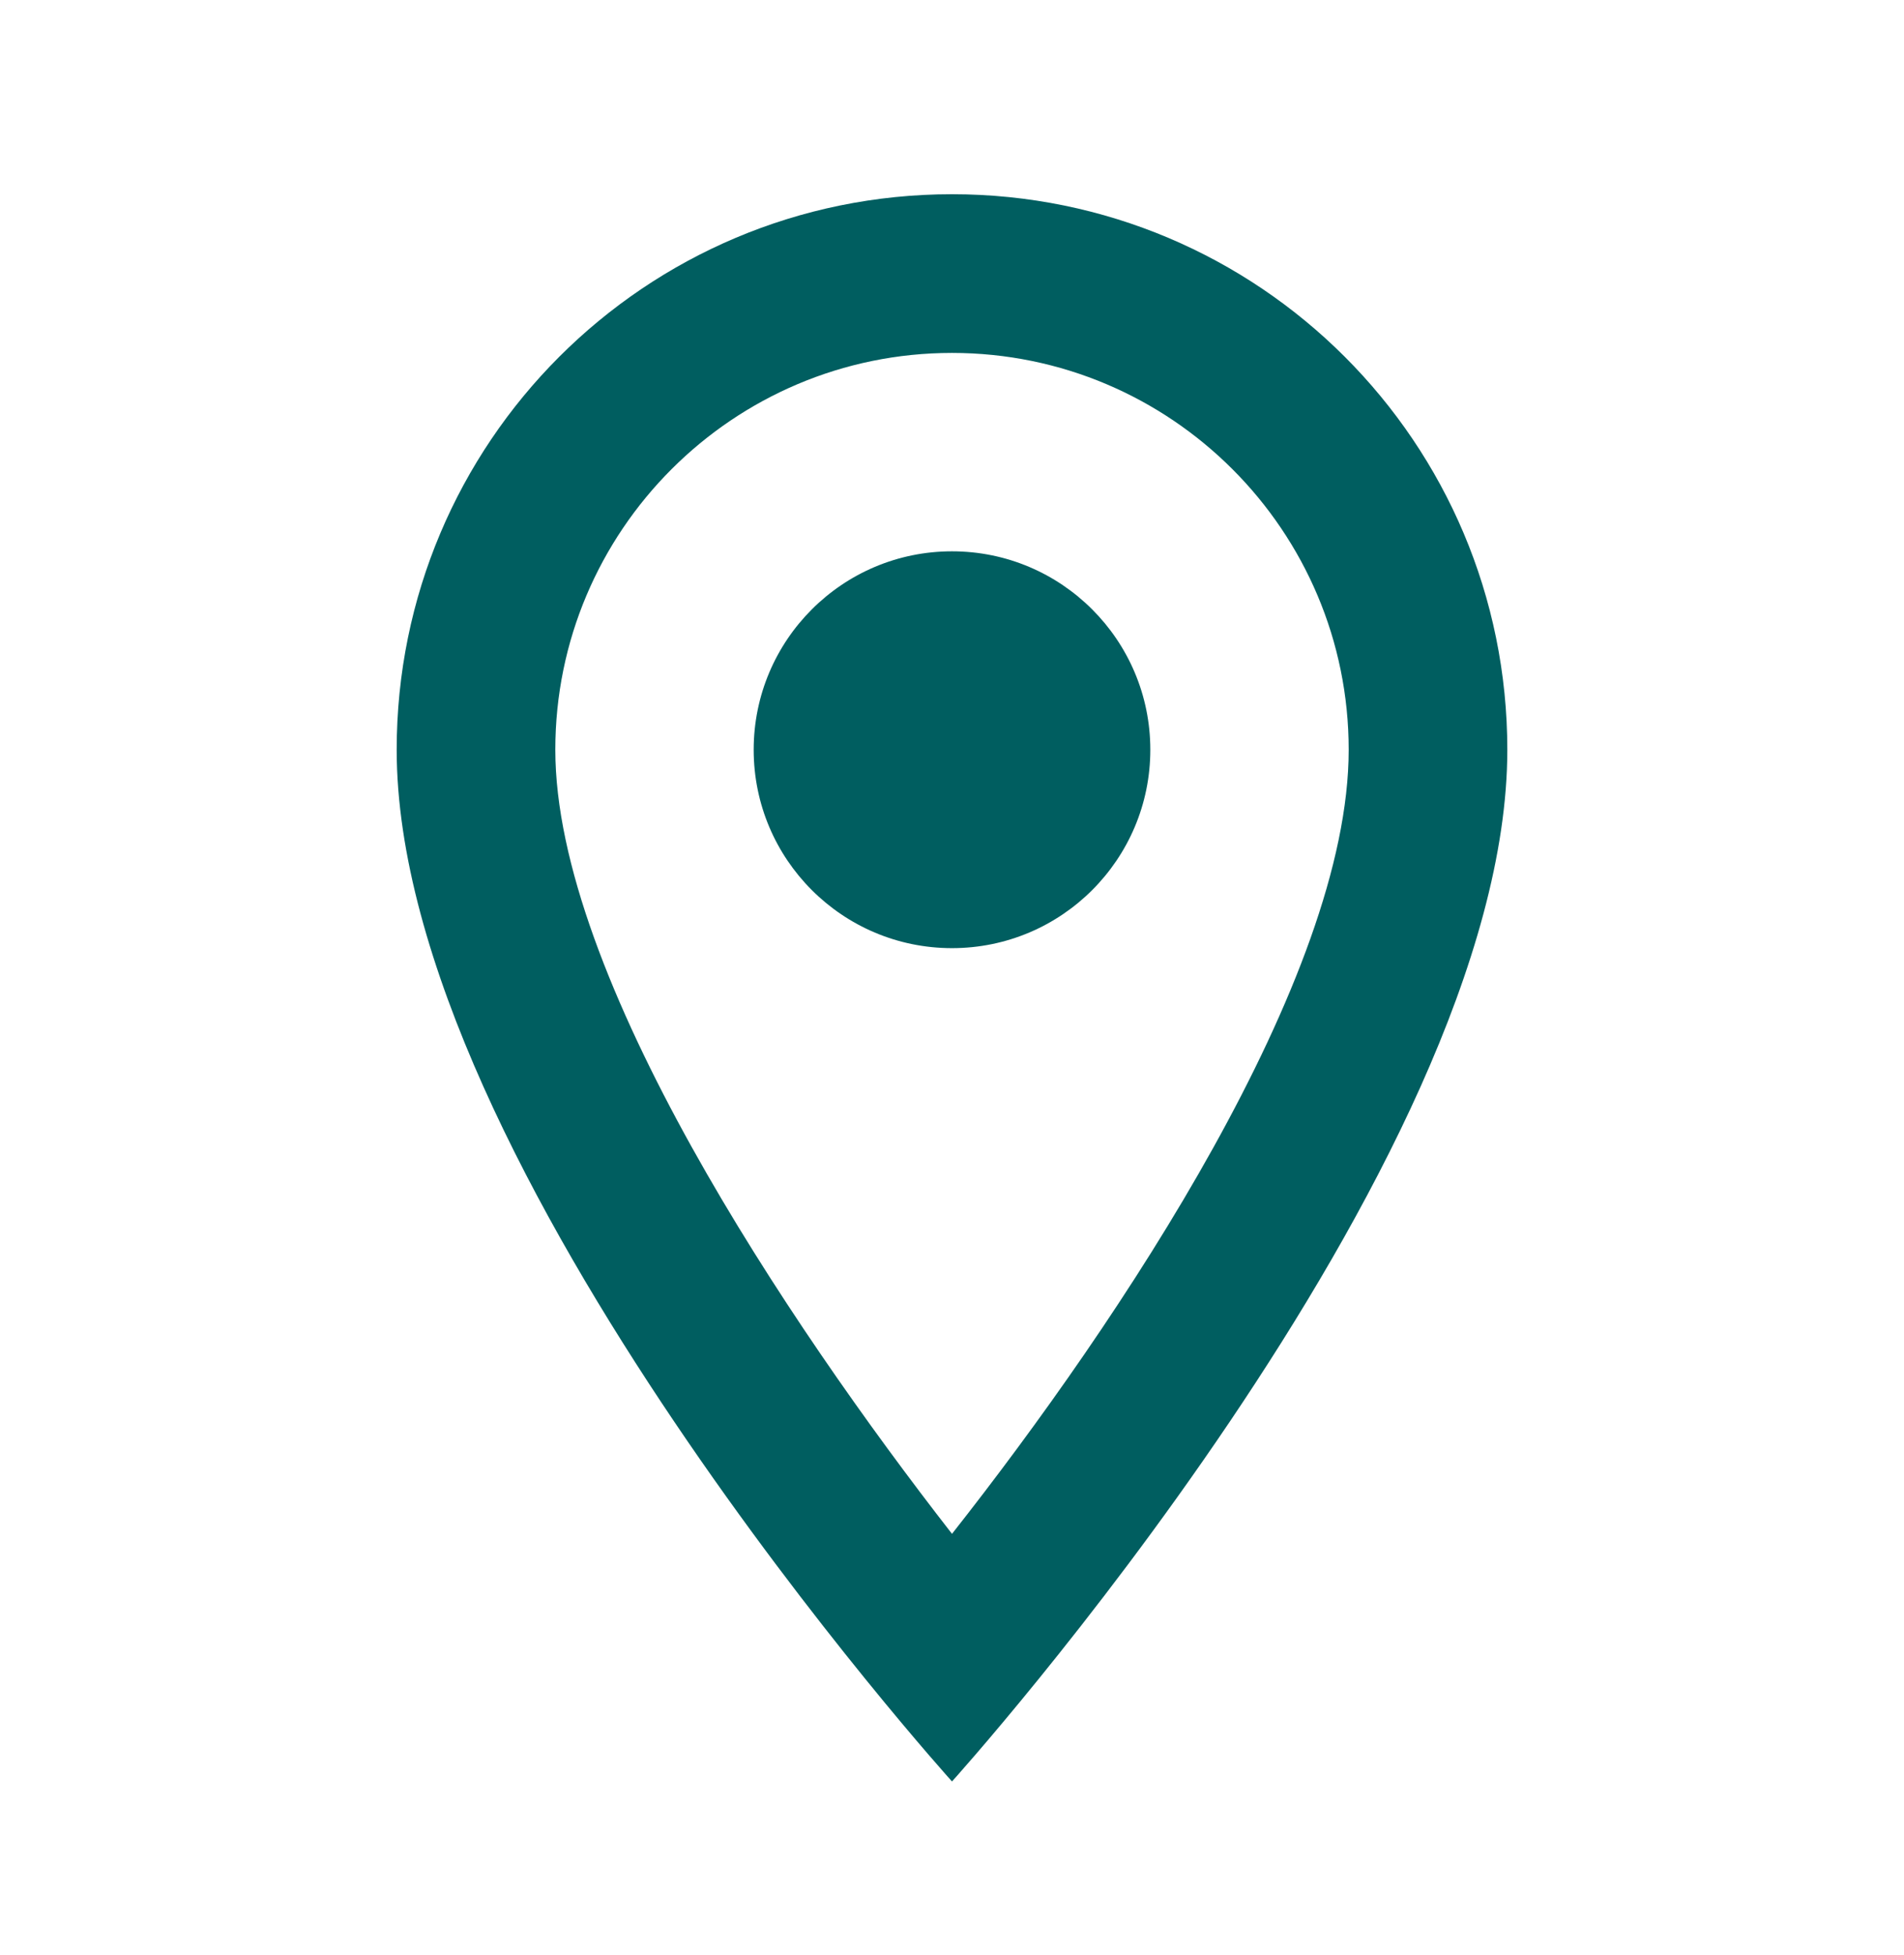
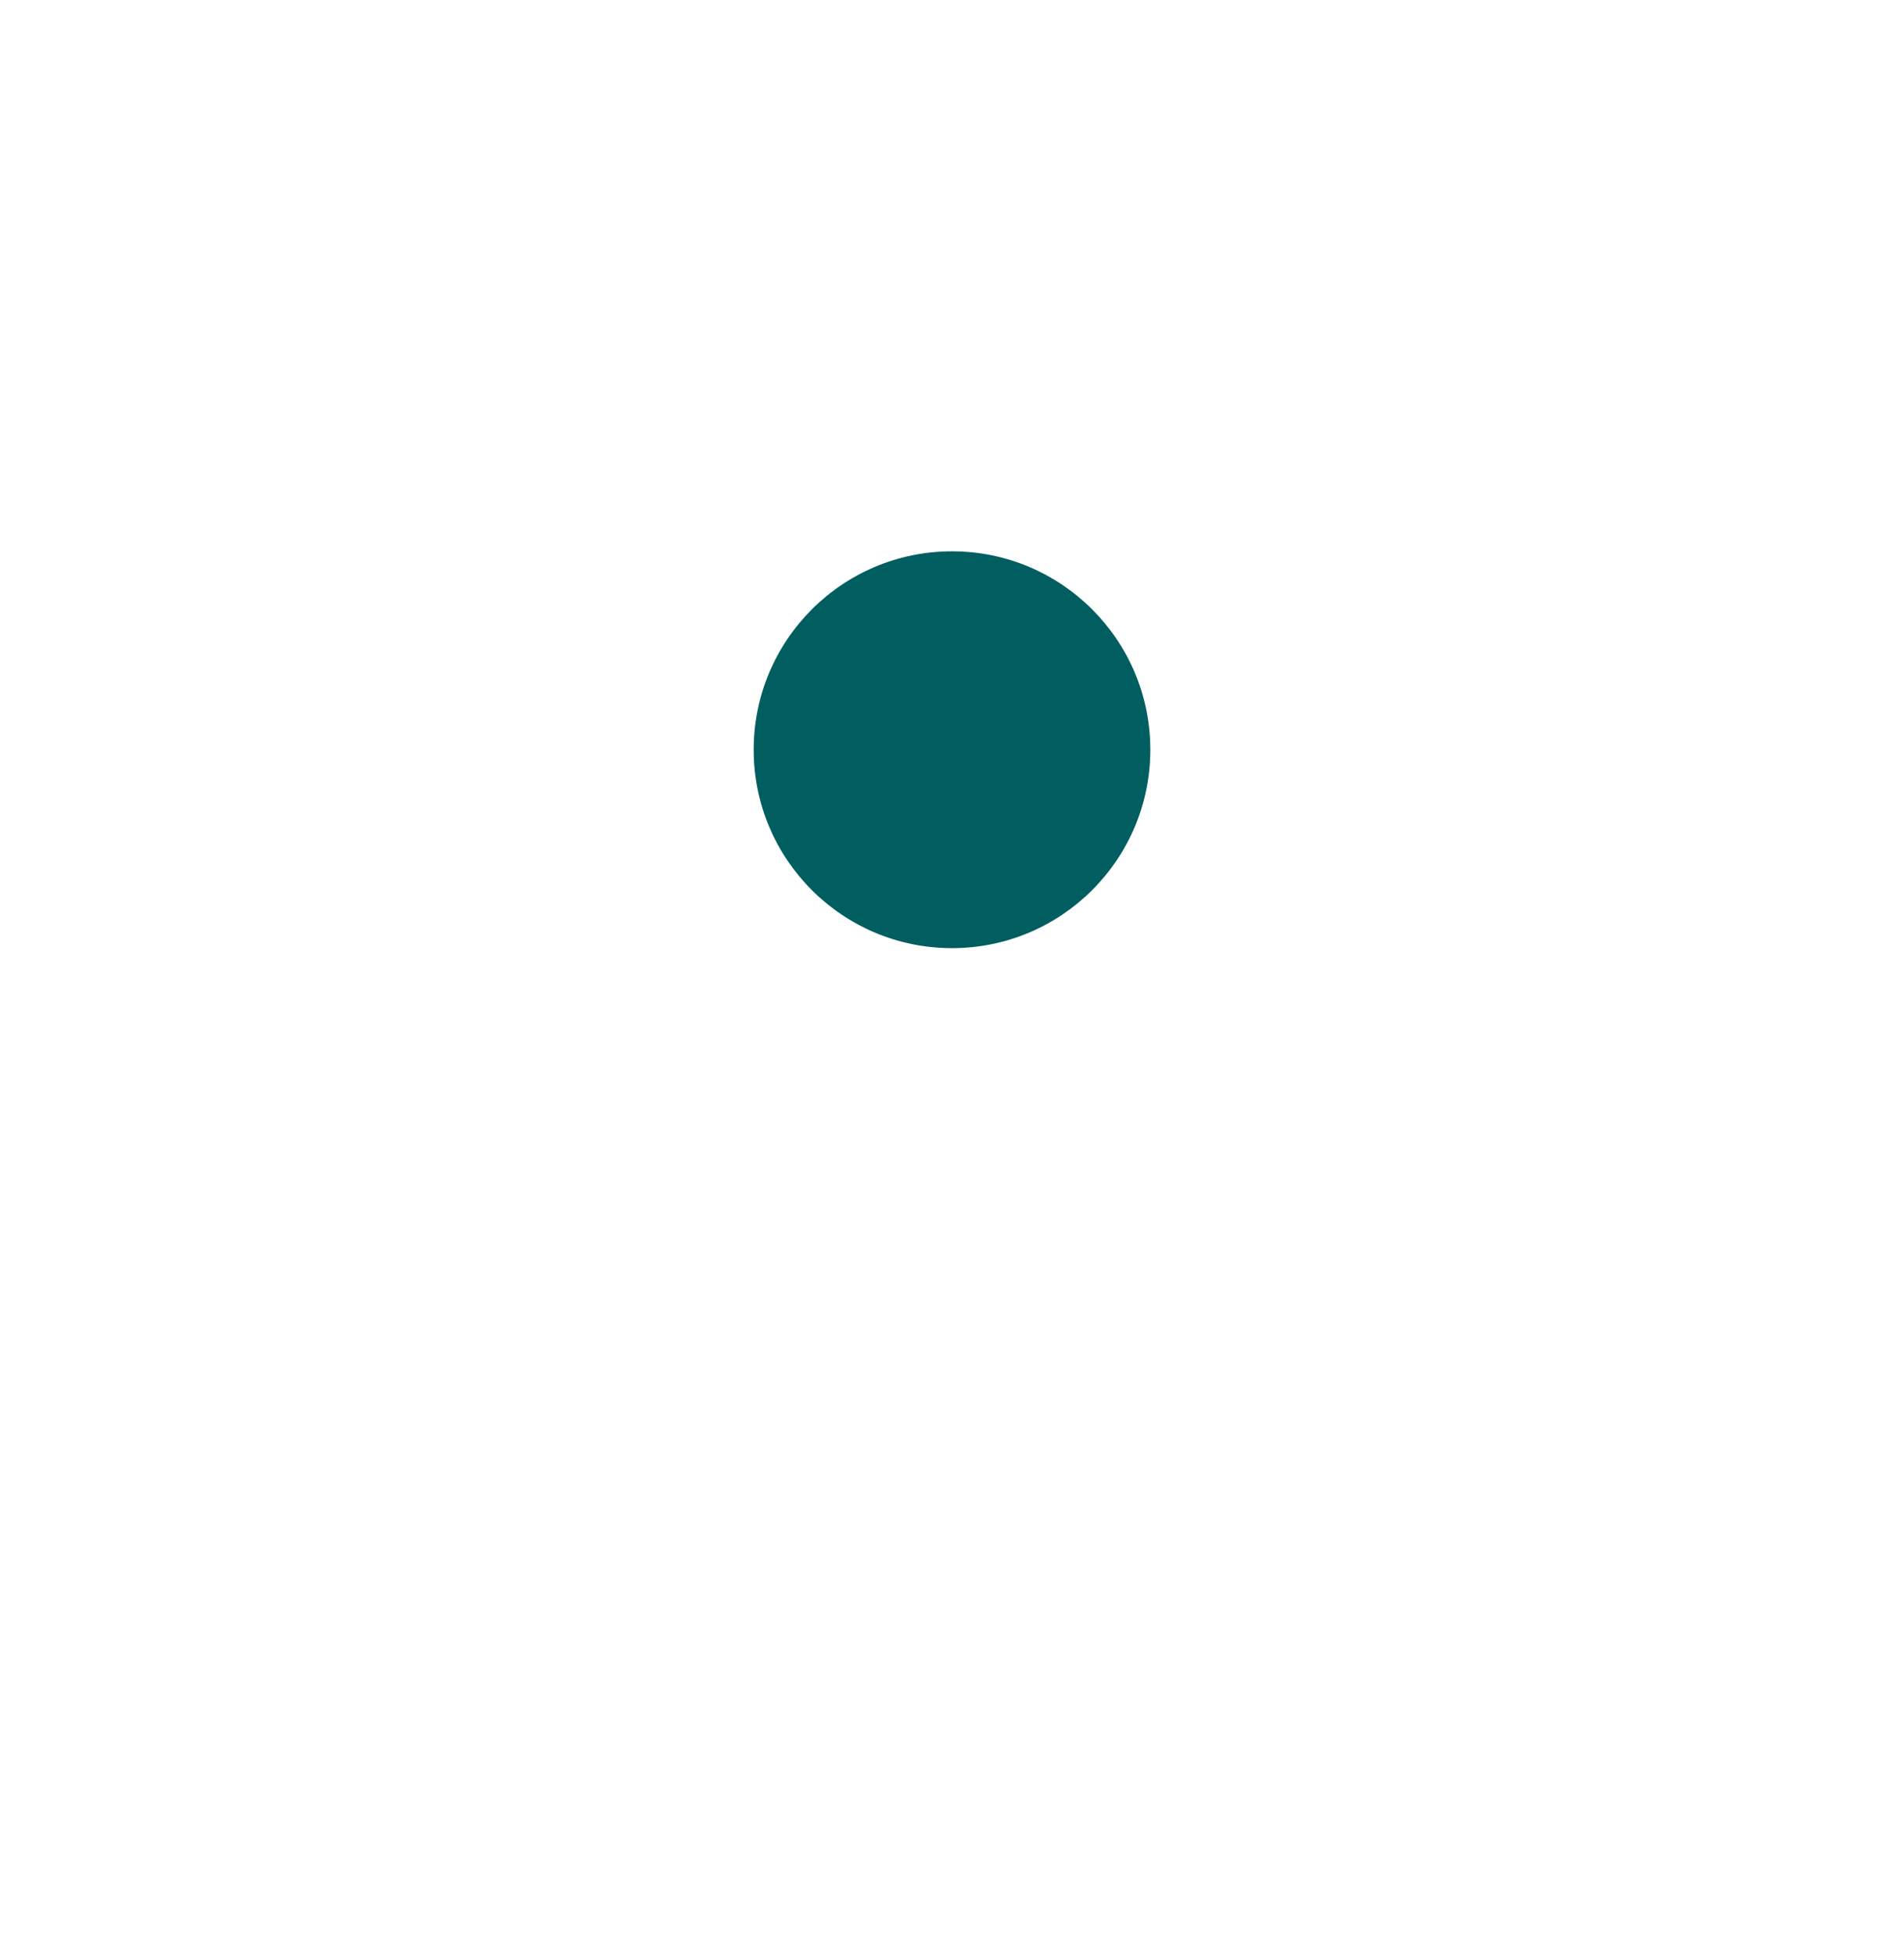
<svg xmlns="http://www.w3.org/2000/svg" width="38" height="39" viewBox="0 0 38 39" fill="none">
  <g id="location">
    <g id="icon">
-       <path d="M19 3.875C12.873 3.875 7.917 8.83 7.917 14.958C7.917 23.27 19 35.541 19 35.541C19 35.541 30.083 23.27 30.083 14.958C30.083 8.83 25.128 3.875 19 3.875ZM11.083 14.958C11.083 10.588 14.63 7.041 19 7.041C23.37 7.041 26.917 10.588 26.917 14.958C26.917 19.518 22.357 26.342 19 30.601C15.707 26.374 11.083 19.47 11.083 14.958Z" fill="#005E60" />
      <path d="M19 18.916C21.186 18.916 22.958 17.144 22.958 14.958C22.958 12.772 21.186 10.999 19 10.999C16.814 10.999 15.042 12.772 15.042 14.958C15.042 17.144 16.814 18.916 19 18.916Z" fill="#005E60" />
    </g>
  </g>
</svg>